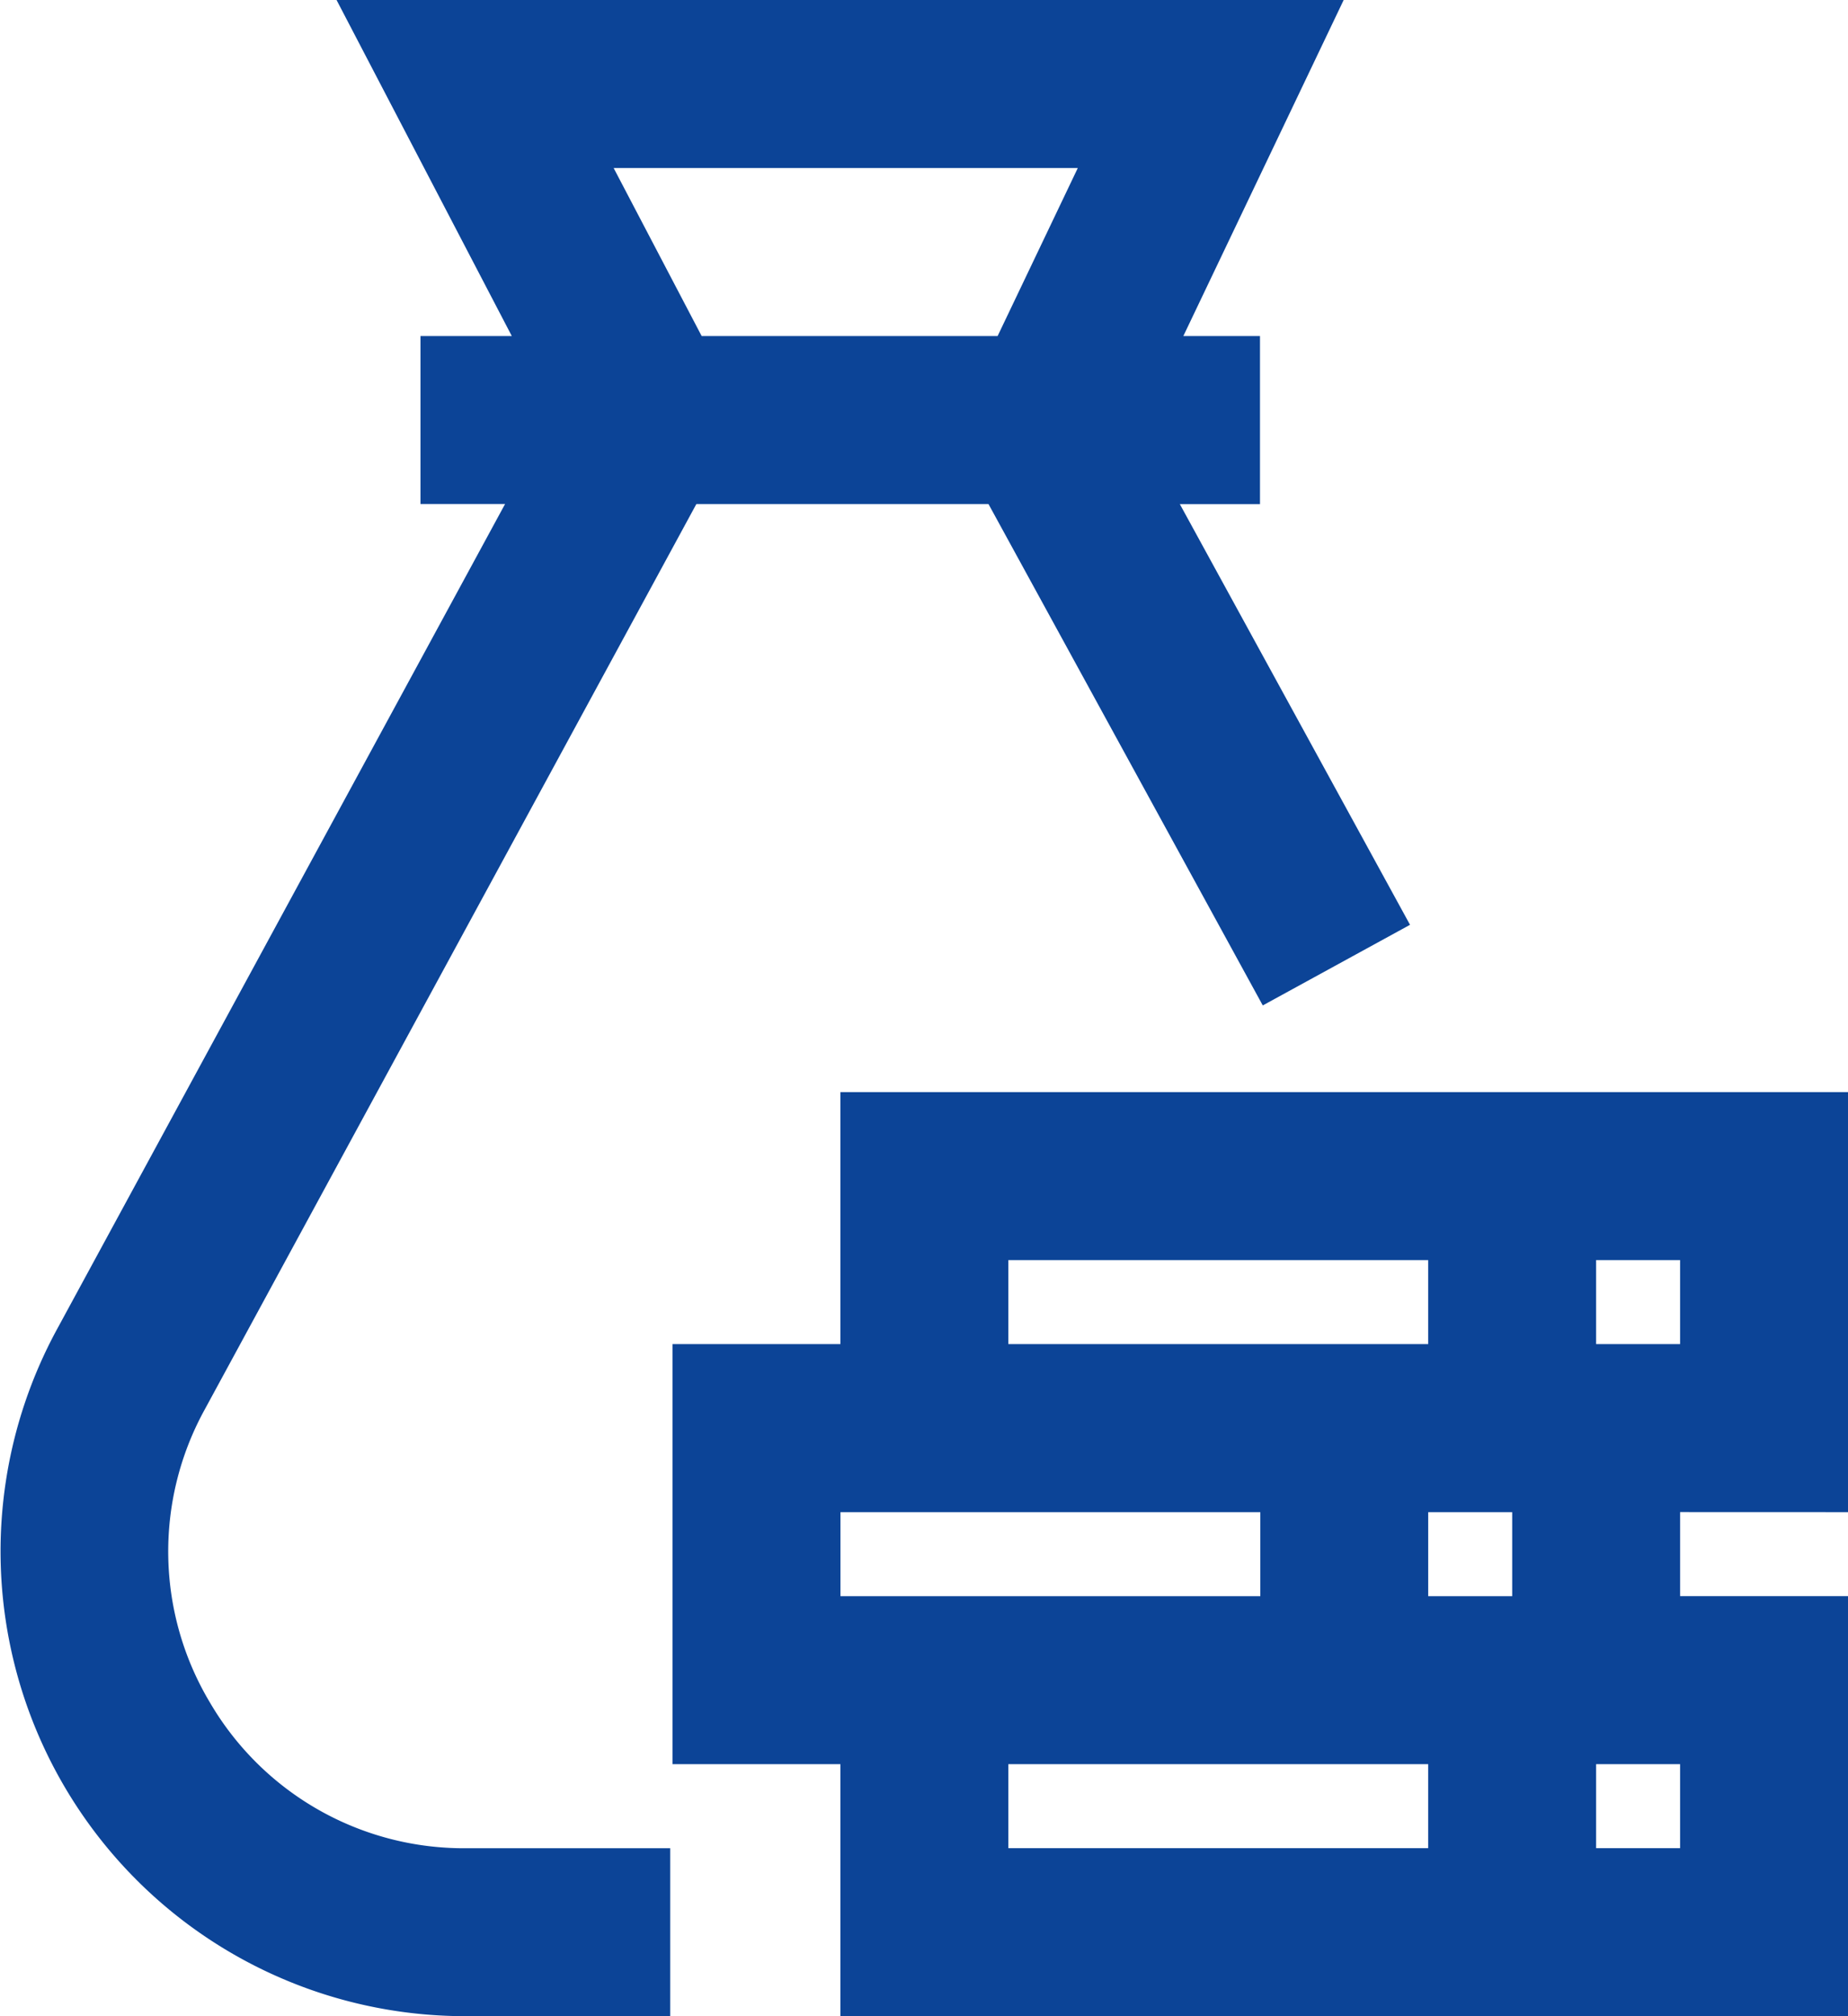
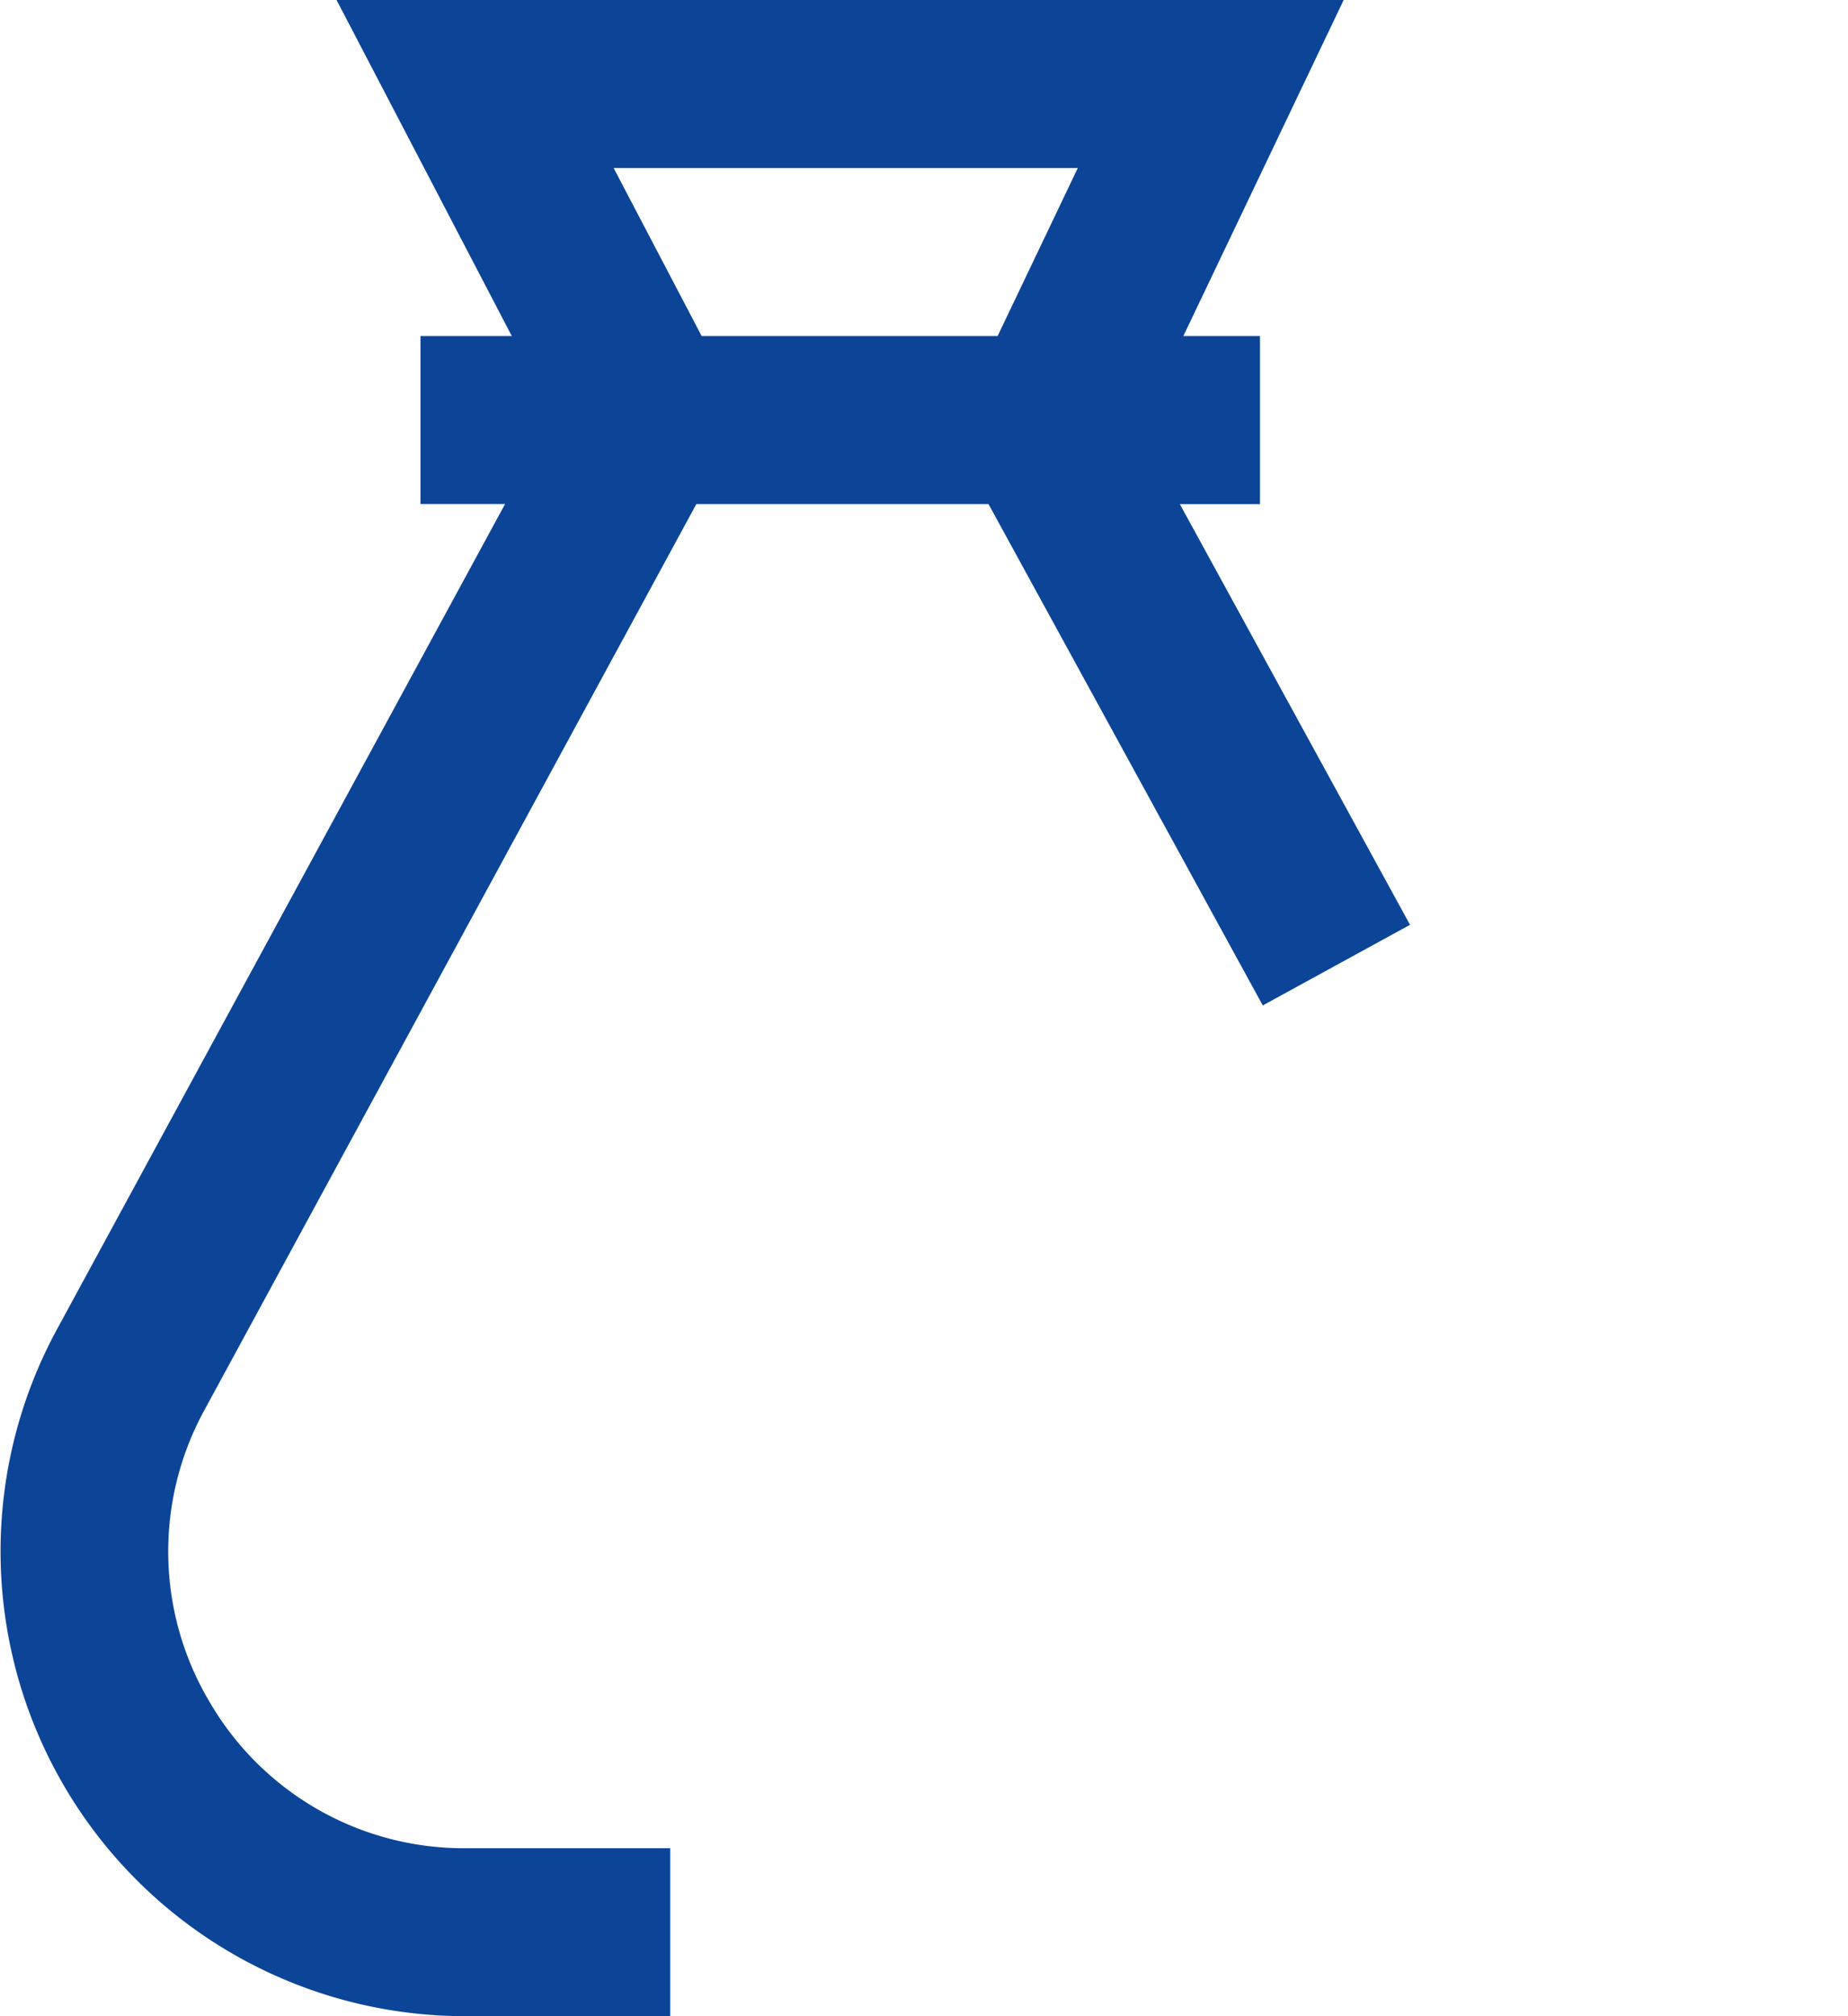
<svg xmlns="http://www.w3.org/2000/svg" width="29.97" height="32.683" viewBox="0 0 29.97 32.683">
  <g id="Estimated_Budget" data-name="Estimated Budget" transform="translate(-109.416 -73.14)">
    <path id="Path_100" data-name="Path 100" d="M112.826,100.747a4.769,4.769,0,0,1-.092-4.755l7.975-14.681h4.738l4.448,8.127,2.388-1.307-3.733-6.819h1.3V78.587h-1.243l2.6-5.447H114.874l2.842,5.447h-1.481v2.723h1.372l-7.268,13.38a7.535,7.535,0,0,0,6.621,11.132h3.325V103.1H116.96A4.77,4.77,0,0,1,112.826,100.747Zm6.542-24.883h7.527l-1.3,2.723h-4.8Z" transform="translate(0)" fill="#0c4497" />
-     <path id="Path_101" data-name="Path 101" d="M421.364,555.379V548.57H405.023v4.085H402.3v6.809h2.723v4.085h16.341v-6.809h-2.723v-1.362Zm-2.723-4.086v1.362h-1.362v-1.362Zm-10.894,0h6.809v1.362h-6.809Zm-2.723,4.086h6.809v1.362h-6.809Zm2.723,5.447v-1.362h6.809v1.362Zm10.894,0h-1.362v-1.362h1.362Zm-4.085-4.085v-1.362h1.362v1.362Z" transform="translate(-281.978 -457.727)" fill="#0c4497" />
  </g>
</svg>